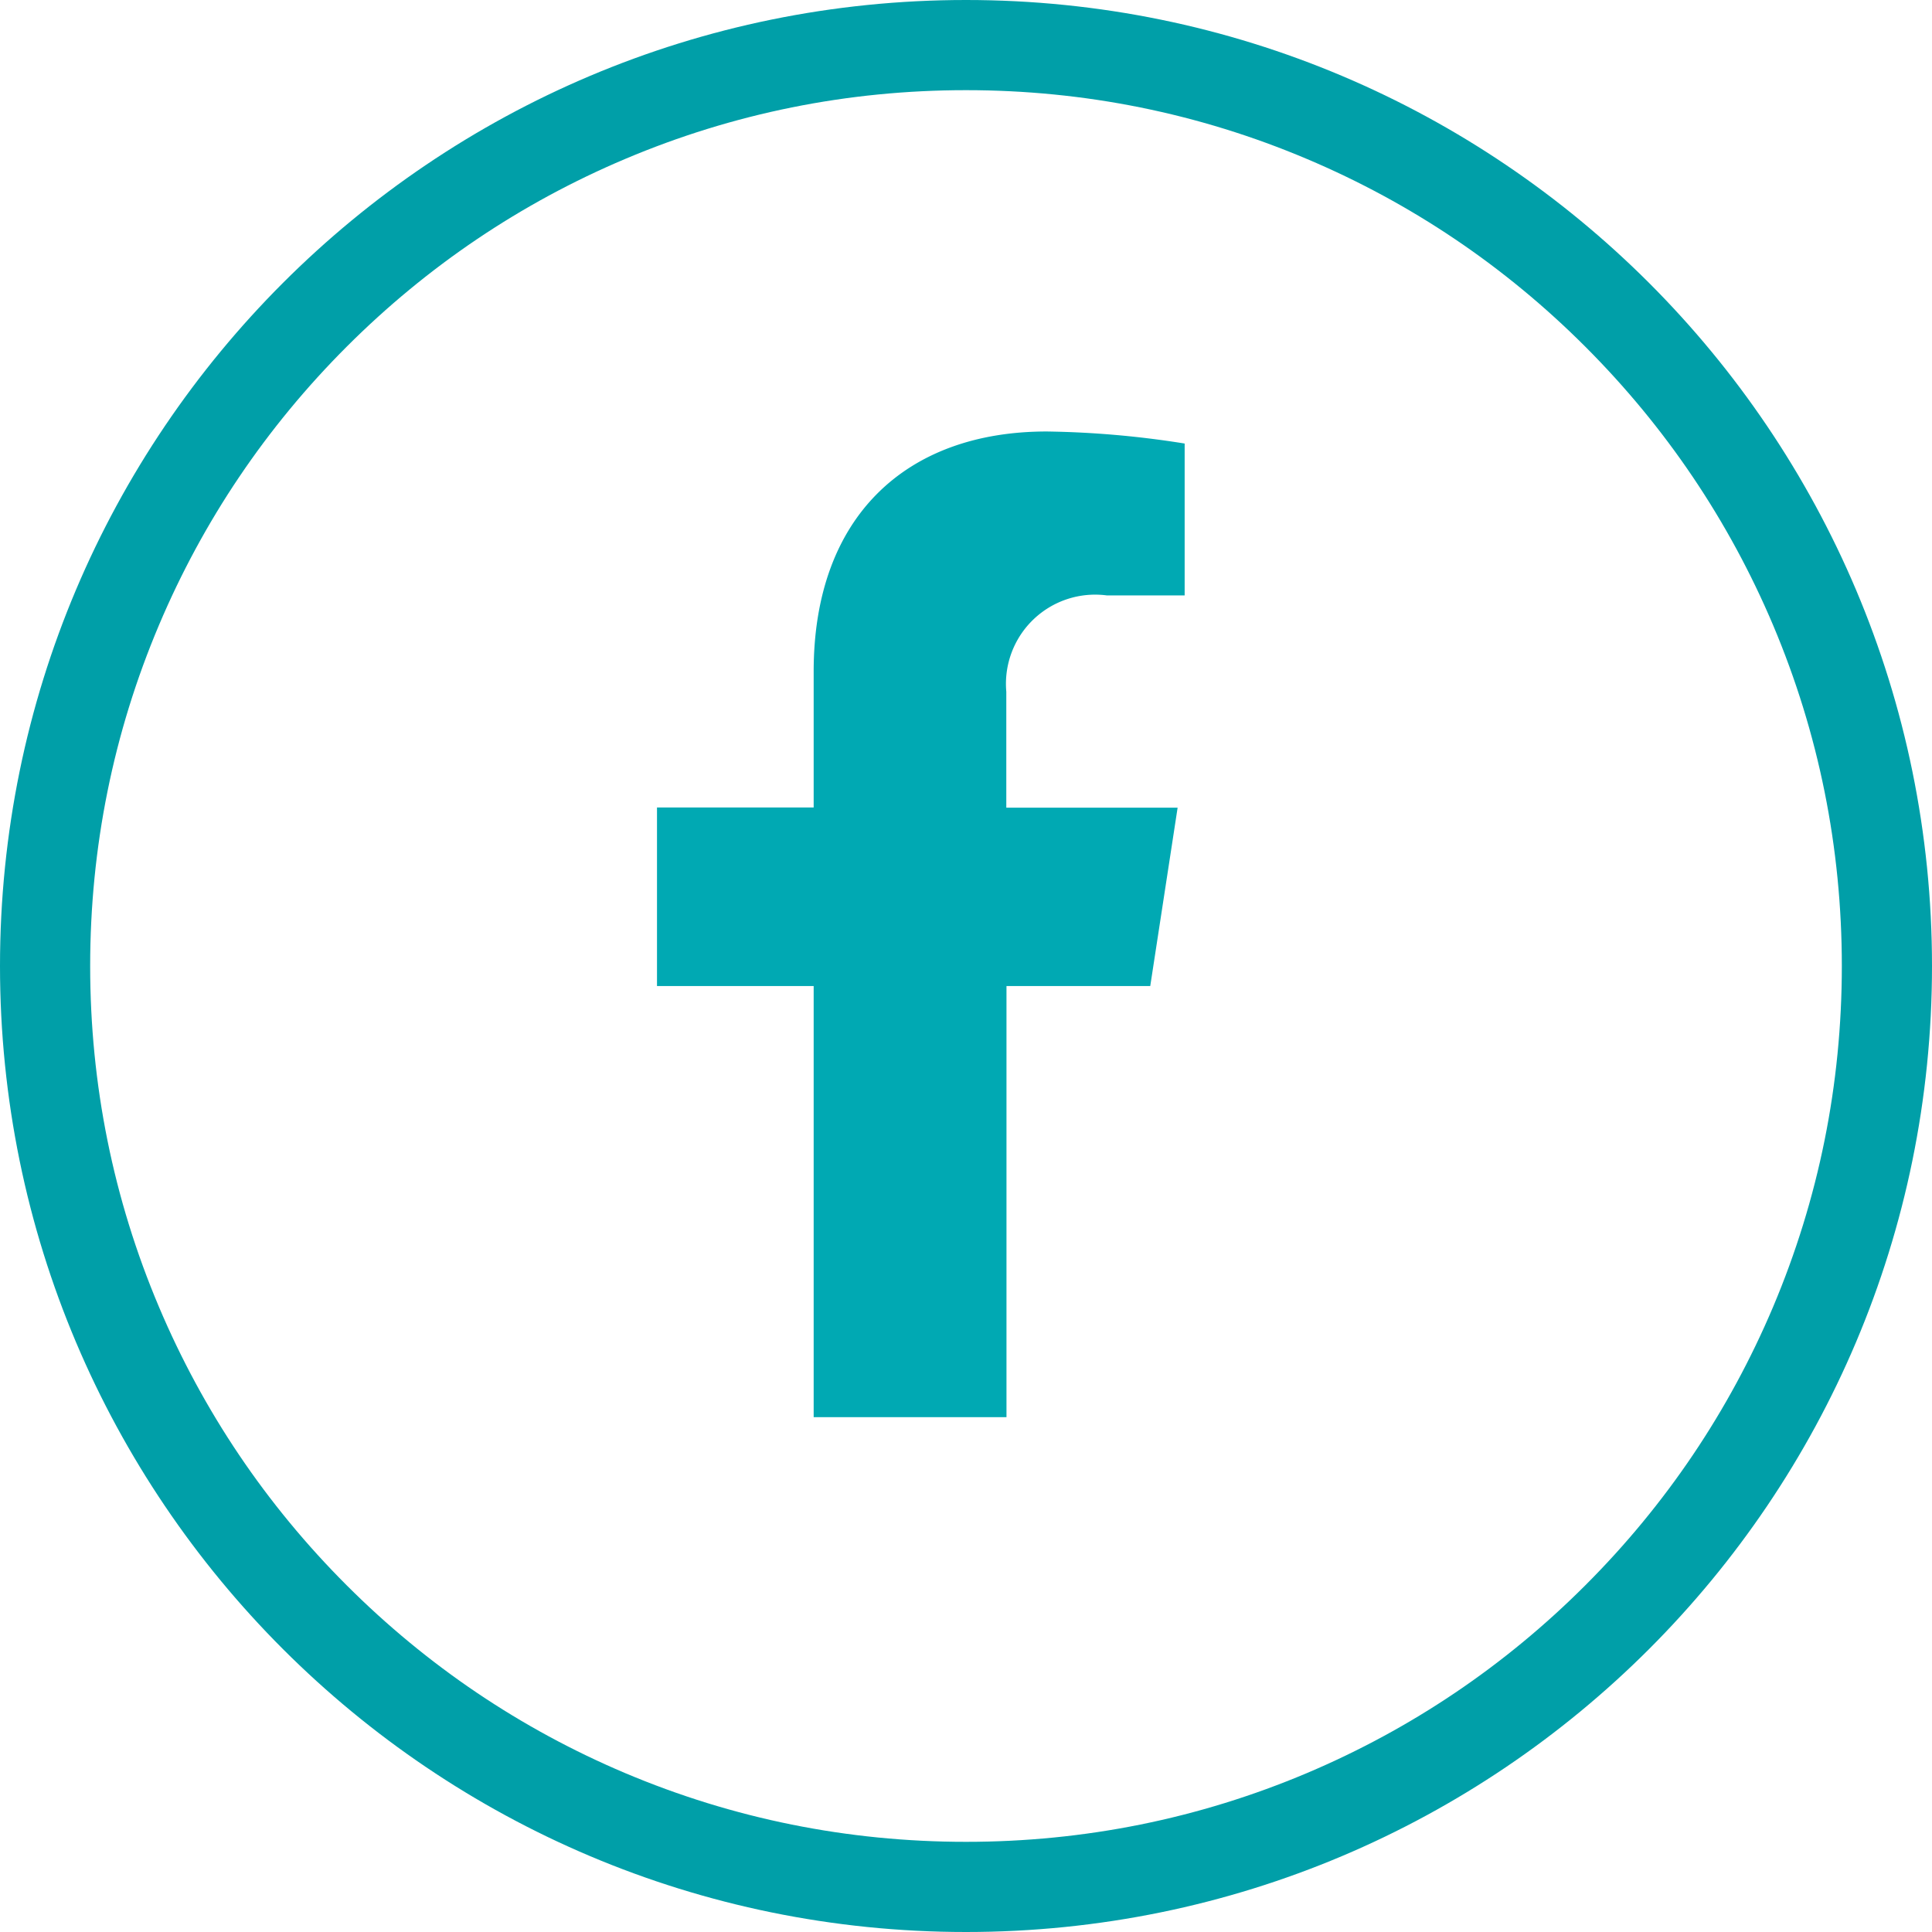
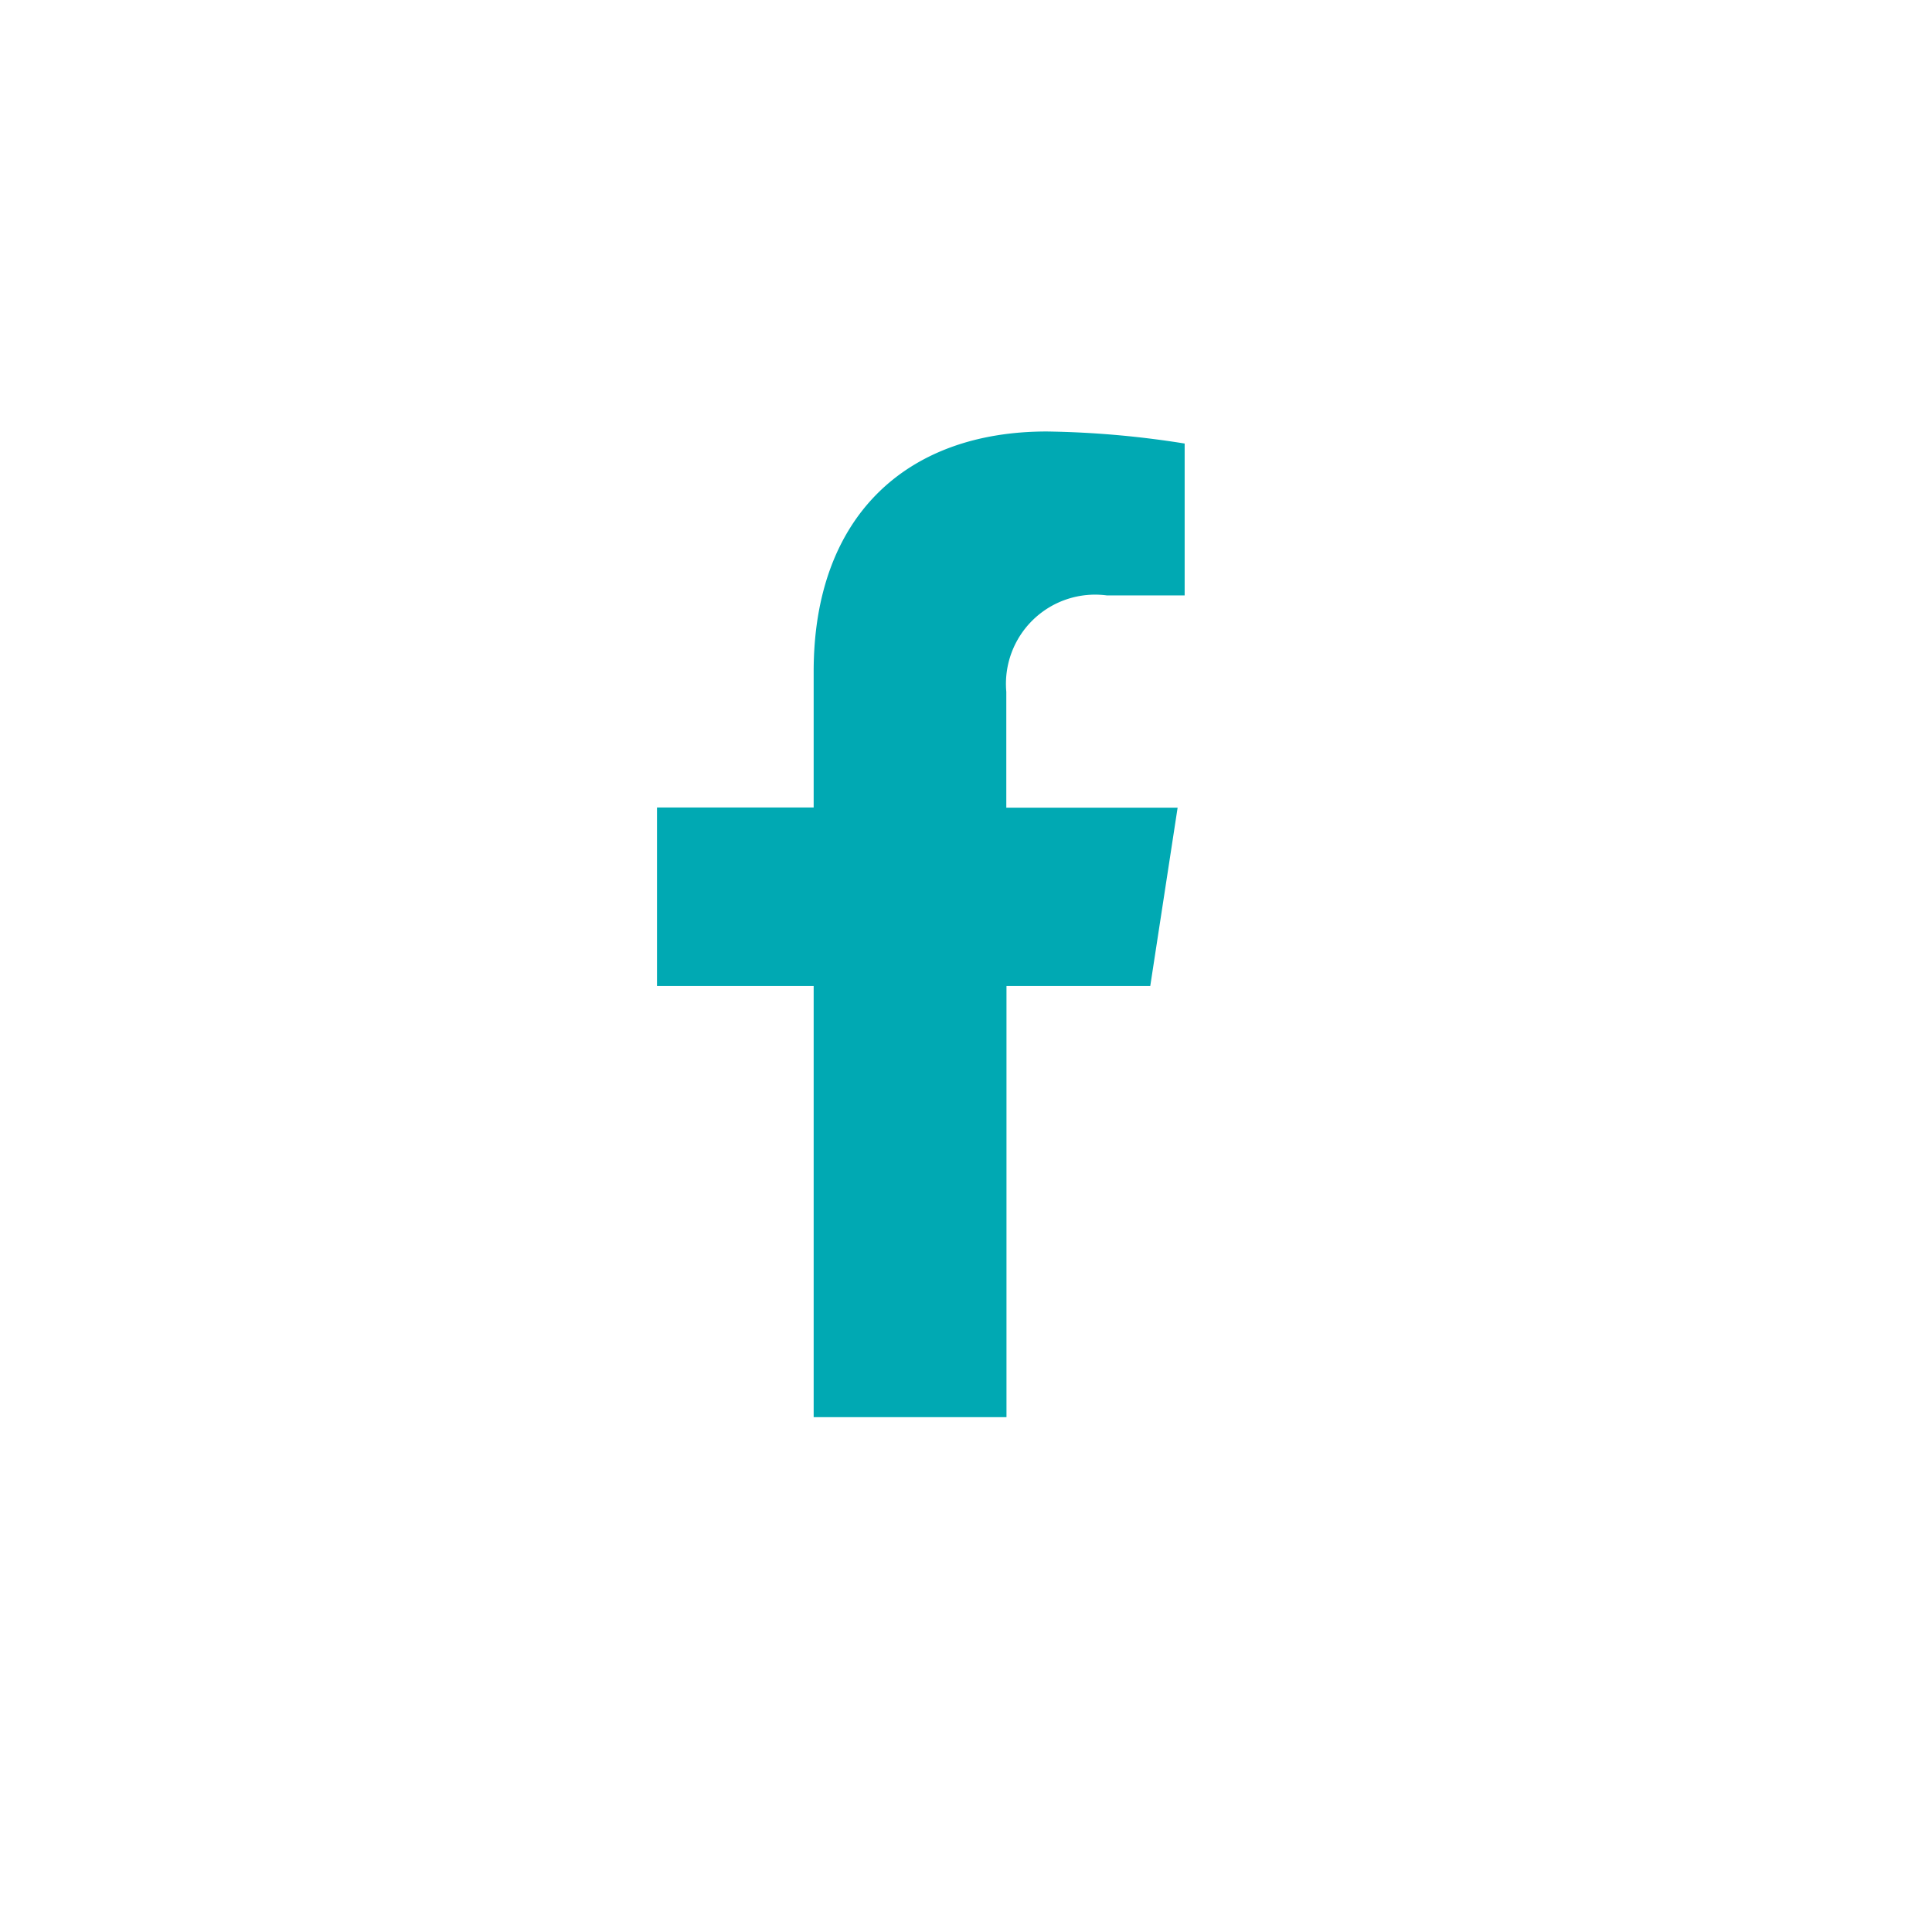
<svg xmlns="http://www.w3.org/2000/svg" width="42.854" height="42.854" viewBox="0 0 42.854 42.854">
  <path id="Icon_awesome-facebook-f" data-name="Icon awesome-facebook-f" d="M12.55,12.3l.607-3.956h-3.8V5.773a1.978,1.978,0,0,1,2.23-2.137h1.726V.267A21.044,21.044,0,0,0,10.254,0C7.128,0,5.084,1.895,5.084,5.325V8.34H1.609V12.3H5.084v9.563H9.361V12.3Z" transform="translate(12.964 9.571)" fill="#00a9b3" />
  <g id="Tracé_22702" data-name="Tracé 22702" fill="none">
-     <path d="M21.427,0A21.427,21.427,0,1,1,0,21.427,21.427,21.427,0,0,1,21.427,0Z" stroke="none" />
-     <path d="M 21.427 2 C 18.804 2 16.26 2.513 13.866 3.526 C 11.553 4.504 9.475 5.905 7.69 7.69 C 5.905 9.475 4.504 11.553 3.526 13.866 C 2.513 16.26 2 18.804 2 21.427 C 2 24.051 2.513 26.595 3.526 28.989 C 4.504 31.302 5.905 33.38 7.69 35.164 C 9.475 36.949 11.553 38.35 13.866 39.329 C 16.26 40.341 18.804 40.854 21.427 40.854 C 24.051 40.854 26.595 40.341 28.989 39.329 C 31.302 38.35 33.38 36.949 35.164 35.164 C 36.949 33.38 38.35 31.302 39.329 28.989 C 40.341 26.595 40.854 24.051 40.854 21.427 C 40.854 18.804 40.341 16.26 39.329 13.866 C 38.35 11.553 36.949 9.475 35.164 7.69 C 33.38 5.905 31.302 4.504 28.989 3.526 C 26.595 2.513 24.051 2 21.427 2 M 21.427 -3.814697265625e-06 C 33.261 -3.814697265625e-06 42.854 9.593 42.854 21.427 C 42.854 33.261 33.261 42.854 21.427 42.854 C 9.593 42.854 -3.814697265625e-06 33.261 -3.814697265625e-06 21.427 C -3.814697265625e-06 9.593 9.593 -3.814697265625e-06 21.427 -3.814697265625e-06 Z" stroke="none" fill="#009fa8" />
-   </g>
+     </g>
</svg>